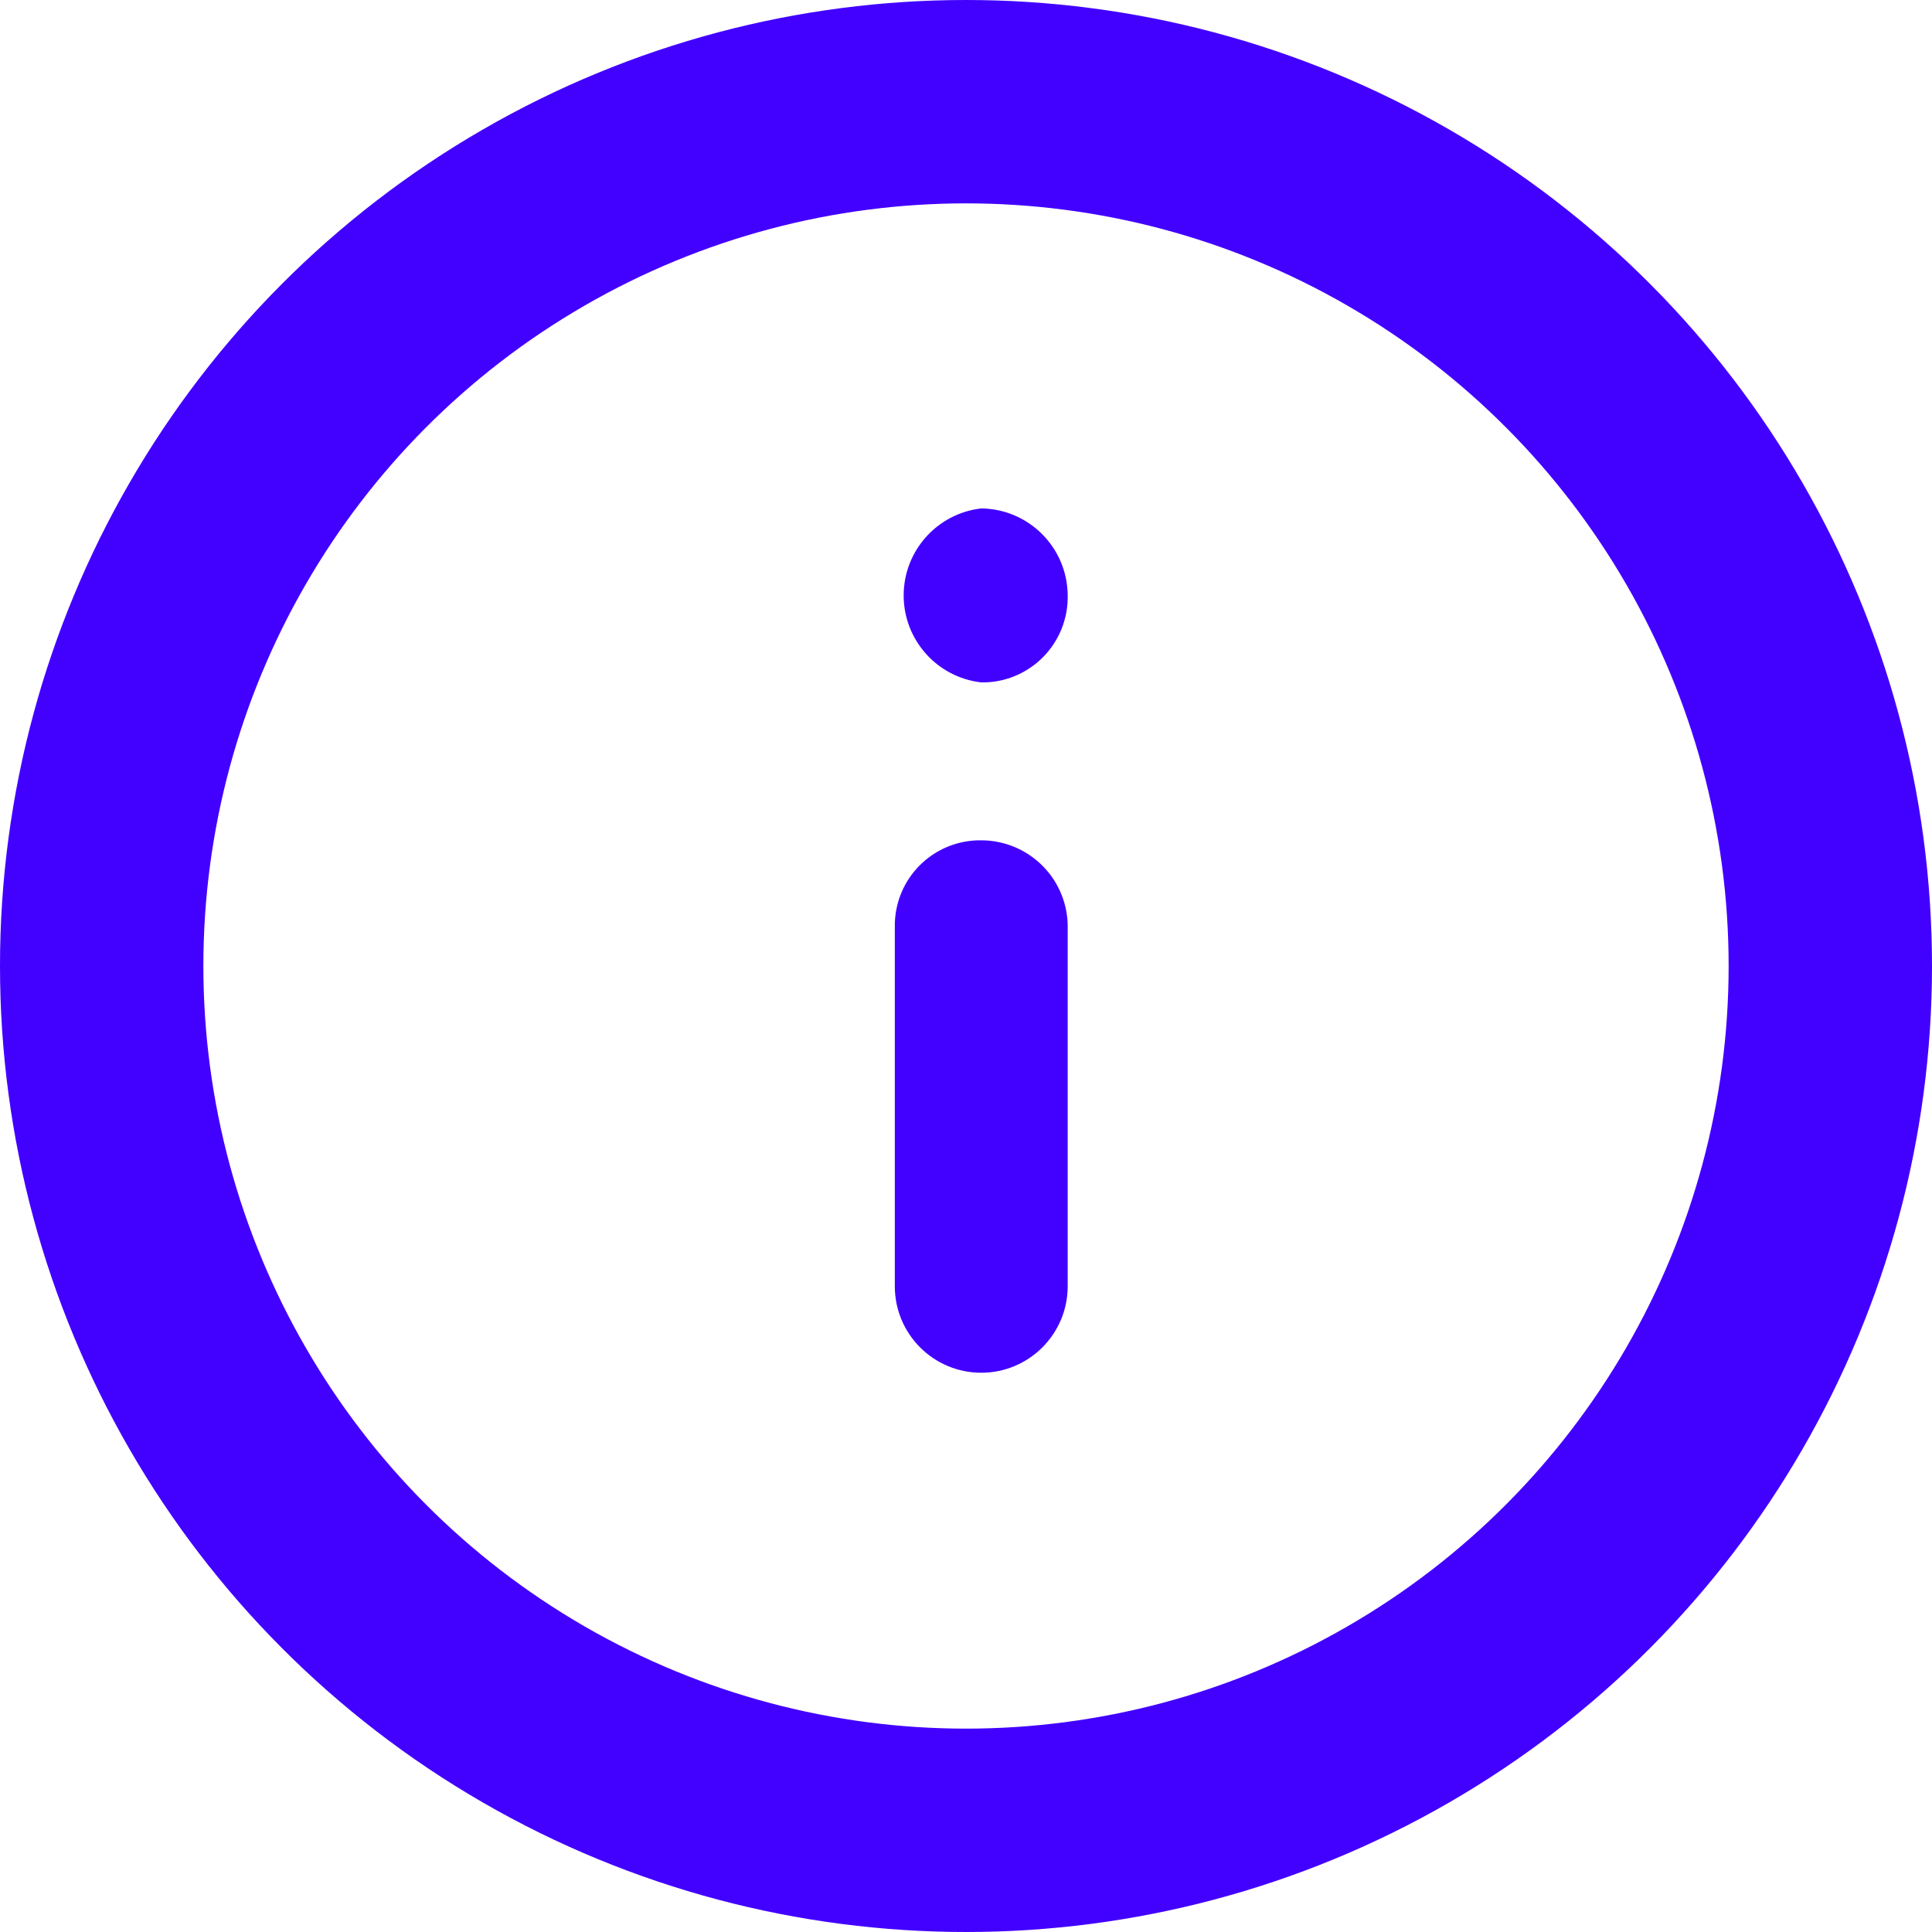
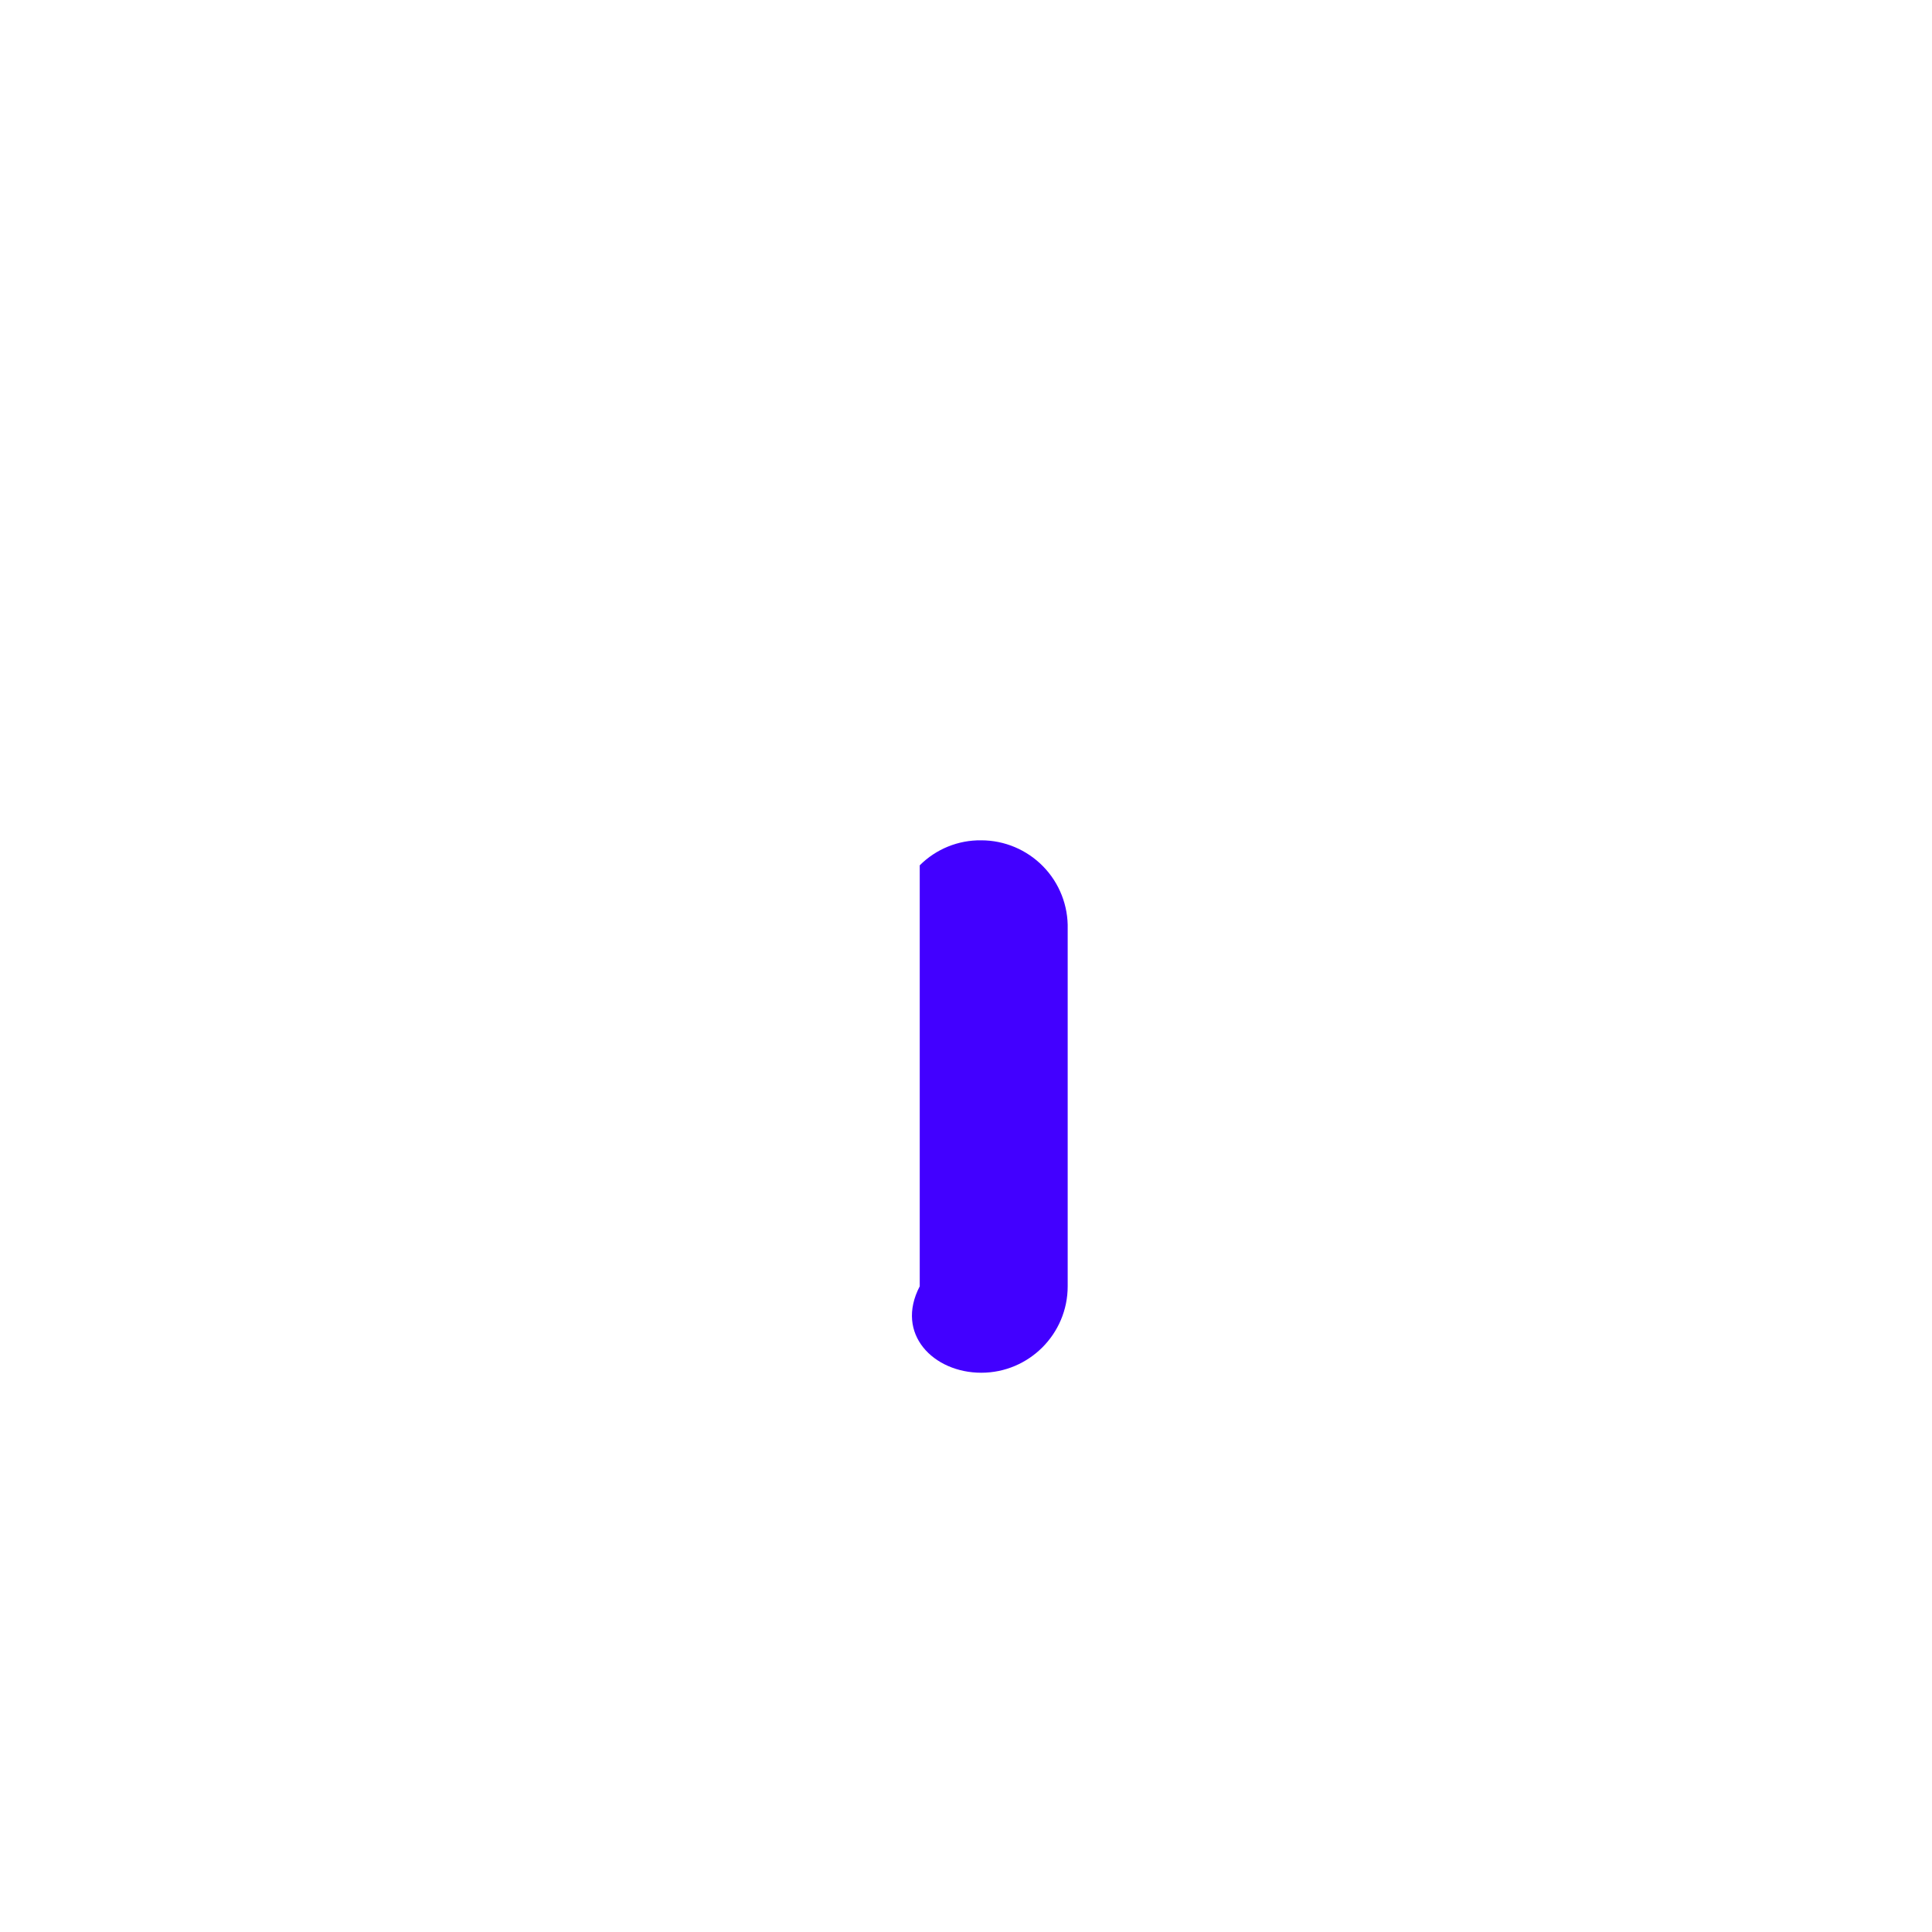
<svg xmlns="http://www.w3.org/2000/svg" width="19" height="19" viewBox="0 0 19 19" fill="none">
-   <circle cx="9.5" cy="9.5" r="8.5" stroke="#4200FF" stroke-width="2" />
-   <path d="M9.65 8.264C9.424 8.261 9.206 8.349 9.045 8.51C8.885 8.67 8.797 8.888 8.8 9.114V12.65C8.8 13.119 9.18 13.5 9.65 13.5C10.119 13.5 10.5 13.119 10.5 12.65V9.137C10.506 8.907 10.419 8.685 10.259 8.521C10.099 8.357 9.879 8.264 9.65 8.264Z" fill="#4200FF" />
-   <path d="M9.65 5C9.215 5.05 8.887 5.418 8.887 5.856C8.887 6.293 9.215 6.661 9.65 6.711C9.878 6.715 10.098 6.624 10.258 6.462C10.419 6.299 10.506 6.078 10.5 5.85C10.494 5.383 10.117 5.006 9.65 5V5Z" fill="#4200FF" />
+   <path d="M9.65 8.264C9.424 8.261 9.206 8.349 9.045 8.51V12.65C8.8 13.119 9.18 13.5 9.65 13.5C10.119 13.5 10.5 13.119 10.5 12.65V9.137C10.506 8.907 10.419 8.685 10.259 8.521C10.099 8.357 9.879 8.264 9.65 8.264Z" fill="#4200FF" />
</svg>